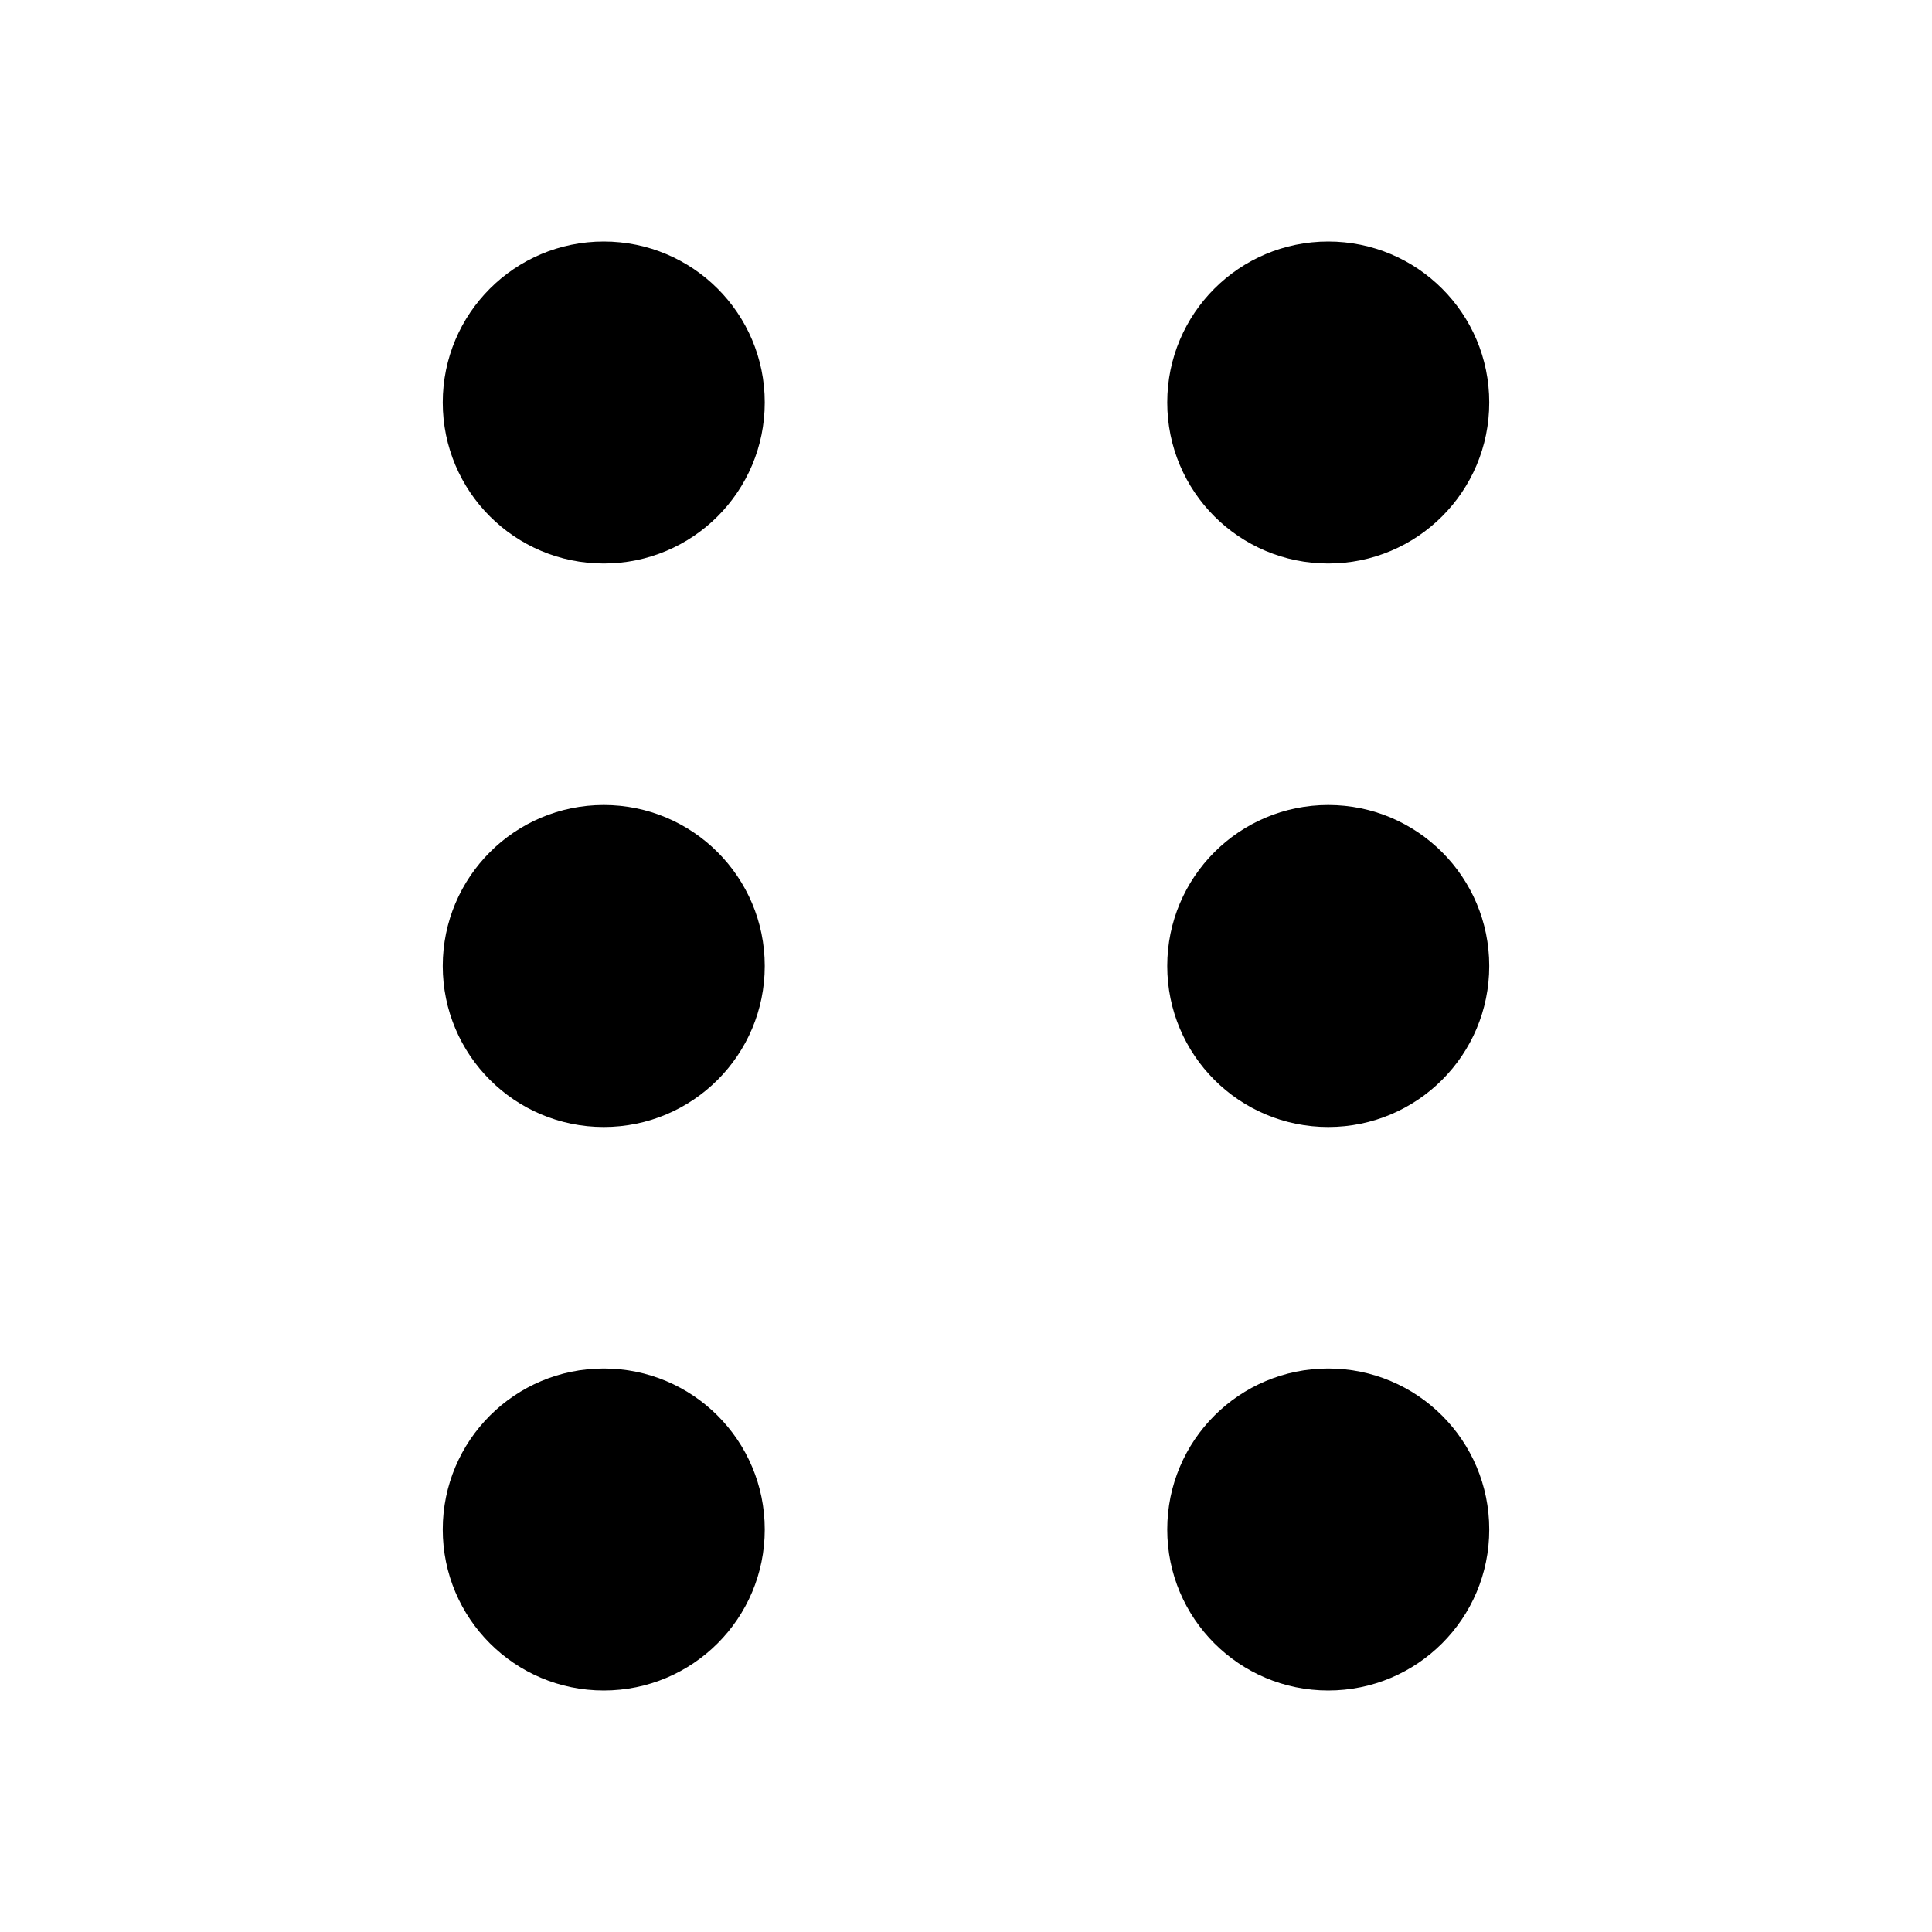
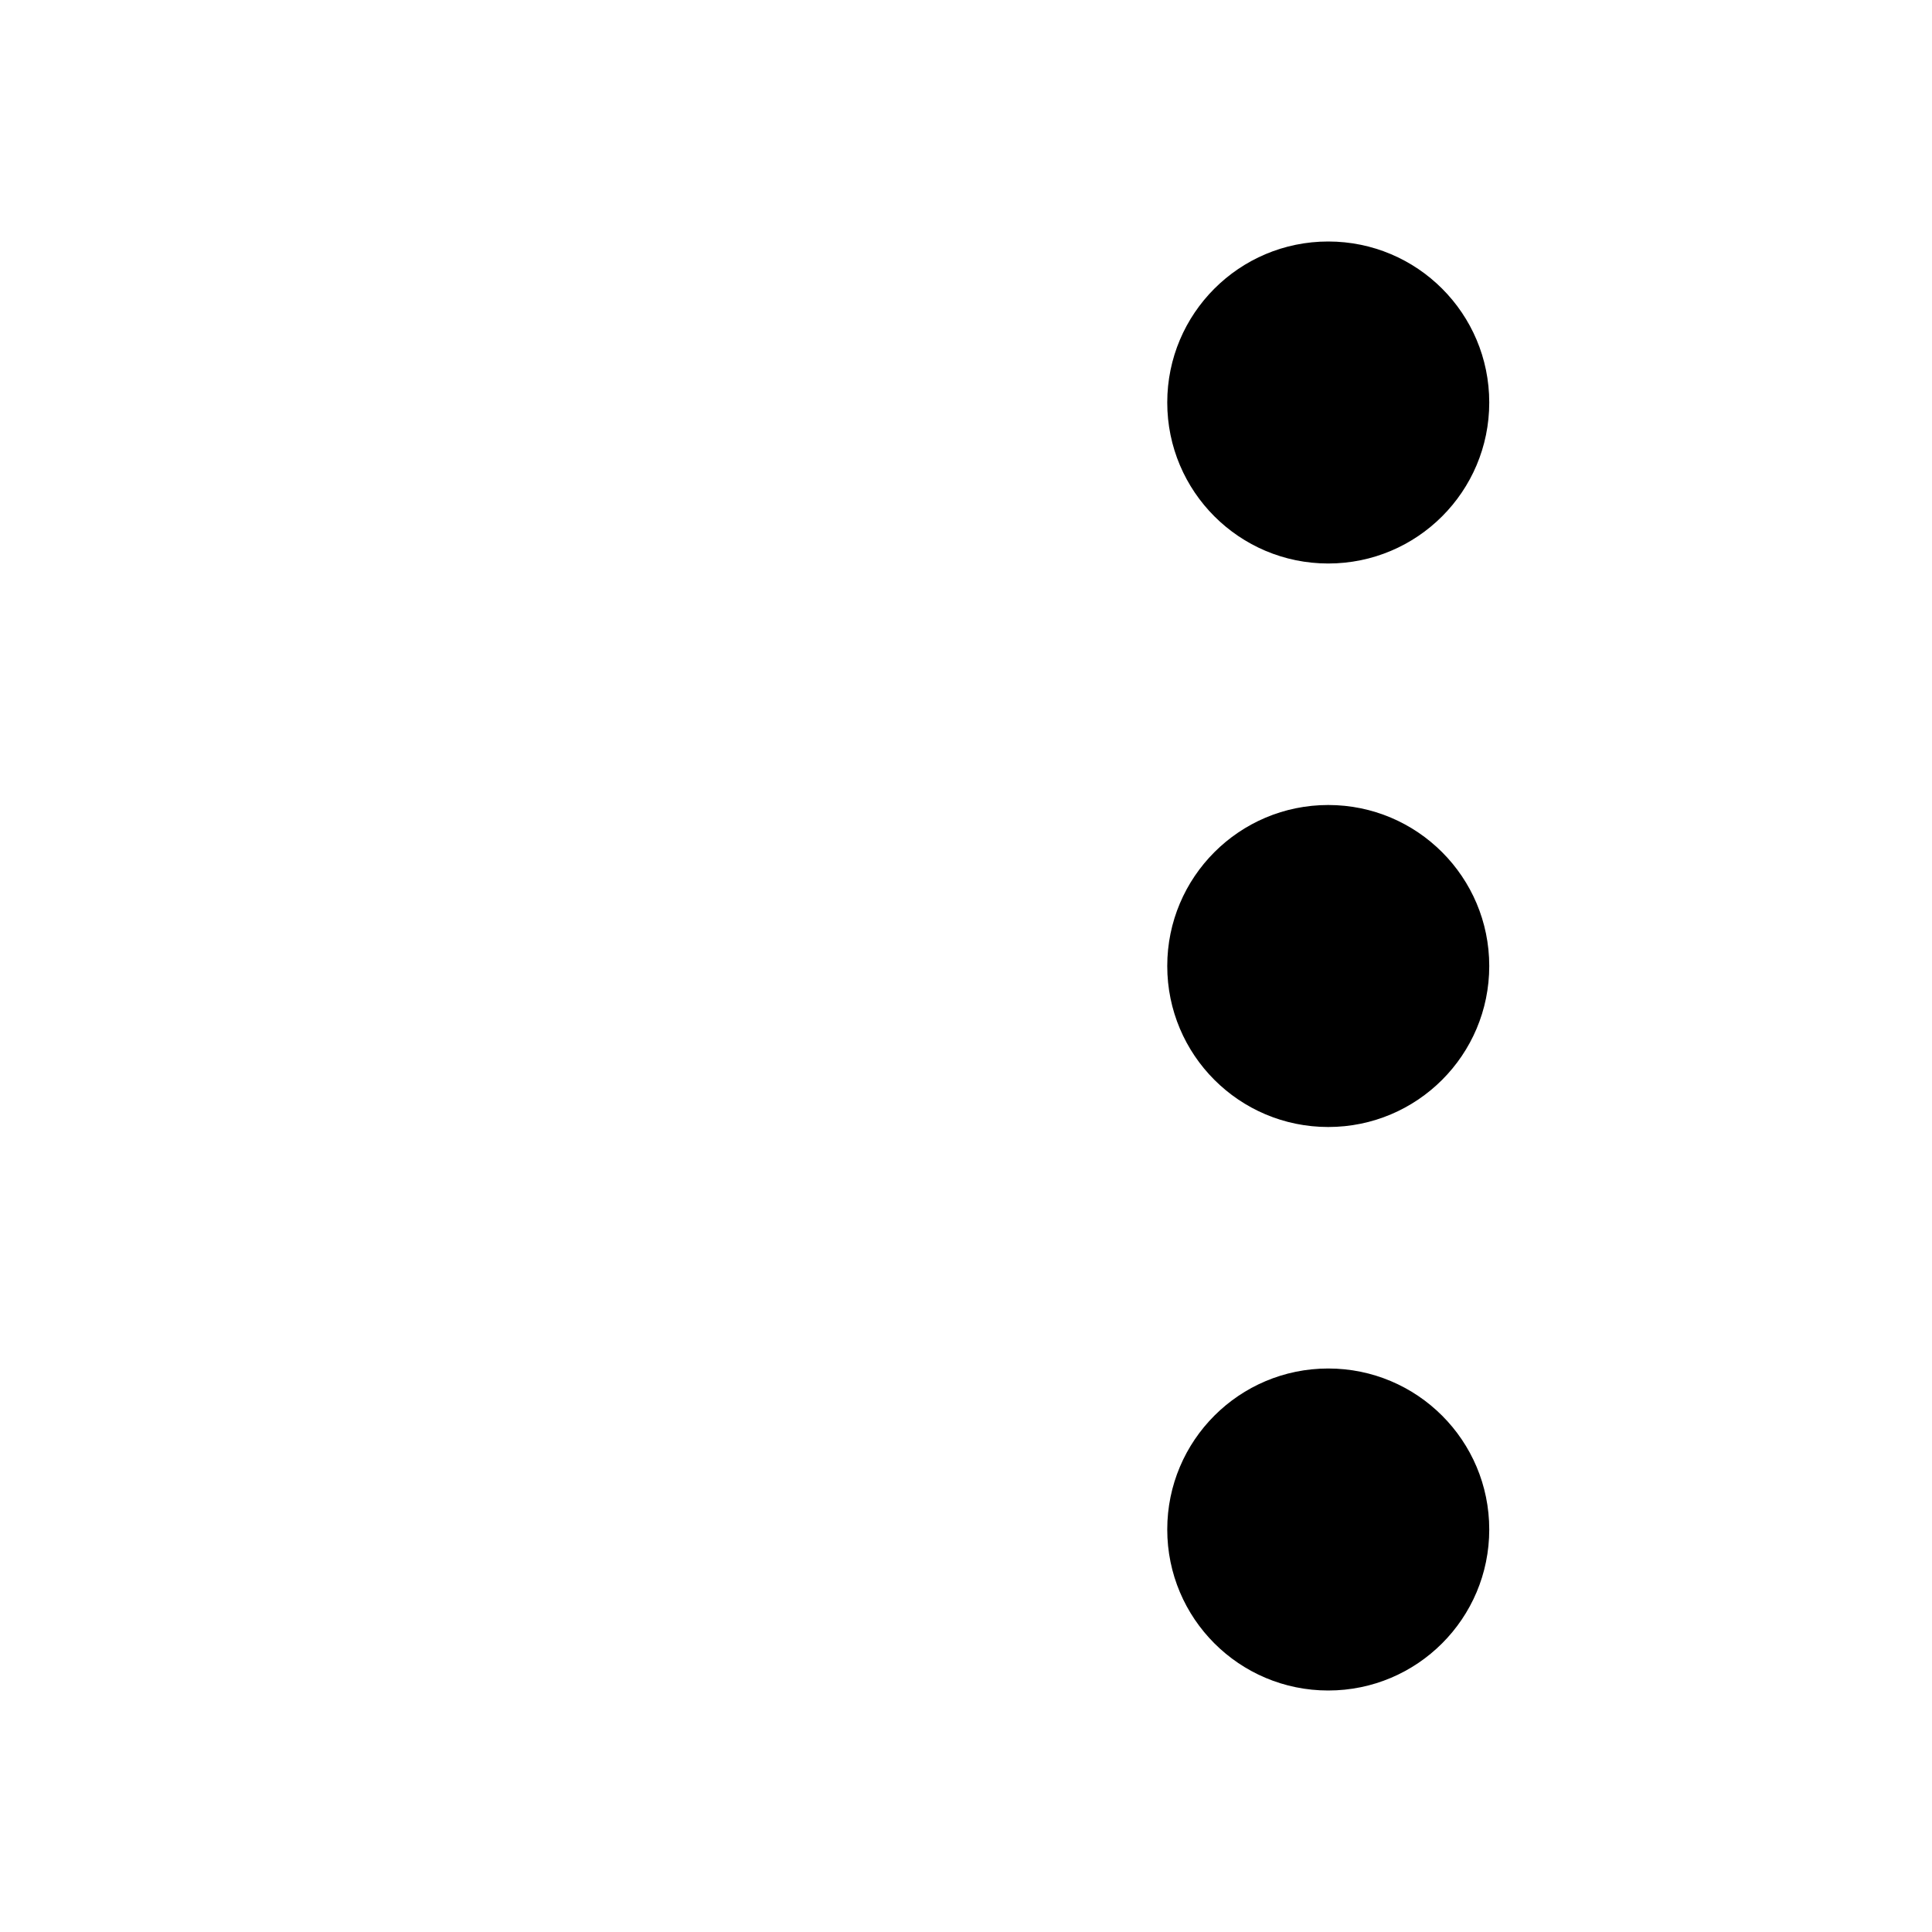
<svg xmlns="http://www.w3.org/2000/svg" width="24" height="24" viewBox="0 0 24 24" fill="none">
-   <path fill-rule="evenodd" clip-rule="evenodd" d="M9.5 5C9.5 6.105 8.605 7 7.5 7C6.395 7 5.5 6.105 5.5 5C5.5 3.895 6.395 3 7.5 3C8.605 3 9.5 3.895 9.5 5ZM7.5 14C8.605 14 9.5 13.105 9.5 12C9.5 10.896 8.605 10 7.5 10C6.395 10 5.5 10.896 5.5 12C5.5 13.105 6.395 14 7.5 14ZM7.5 21C8.605 21 9.5 20.105 9.5 19C9.5 17.895 8.605 17 7.5 17C6.395 17 5.5 17.895 5.5 19C5.5 20.105 6.395 21 7.5 21Z" fill="currentColor" />
  <path fill-rule="evenodd" clip-rule="evenodd" d="M18.5 5C18.5 6.105 17.605 7 16.5 7C15.395 7 14.5 6.105 14.5 5C14.5 3.895 15.395 3 16.5 3C17.605 3 18.5 3.895 18.5 5ZM16.5 14C17.605 14 18.5 13.105 18.5 12C18.5 10.896 17.605 10 16.5 10C15.395 10 14.5 10.896 14.5 12C14.5 13.105 15.395 14 16.5 14ZM16.5 21C17.605 21 18.5 20.105 18.5 19C18.5 17.895 17.605 17 16.5 17C15.395 17 14.5 17.895 14.5 19C14.5 20.105 15.395 21 16.5 21Z" fill="currentColor" />
</svg>